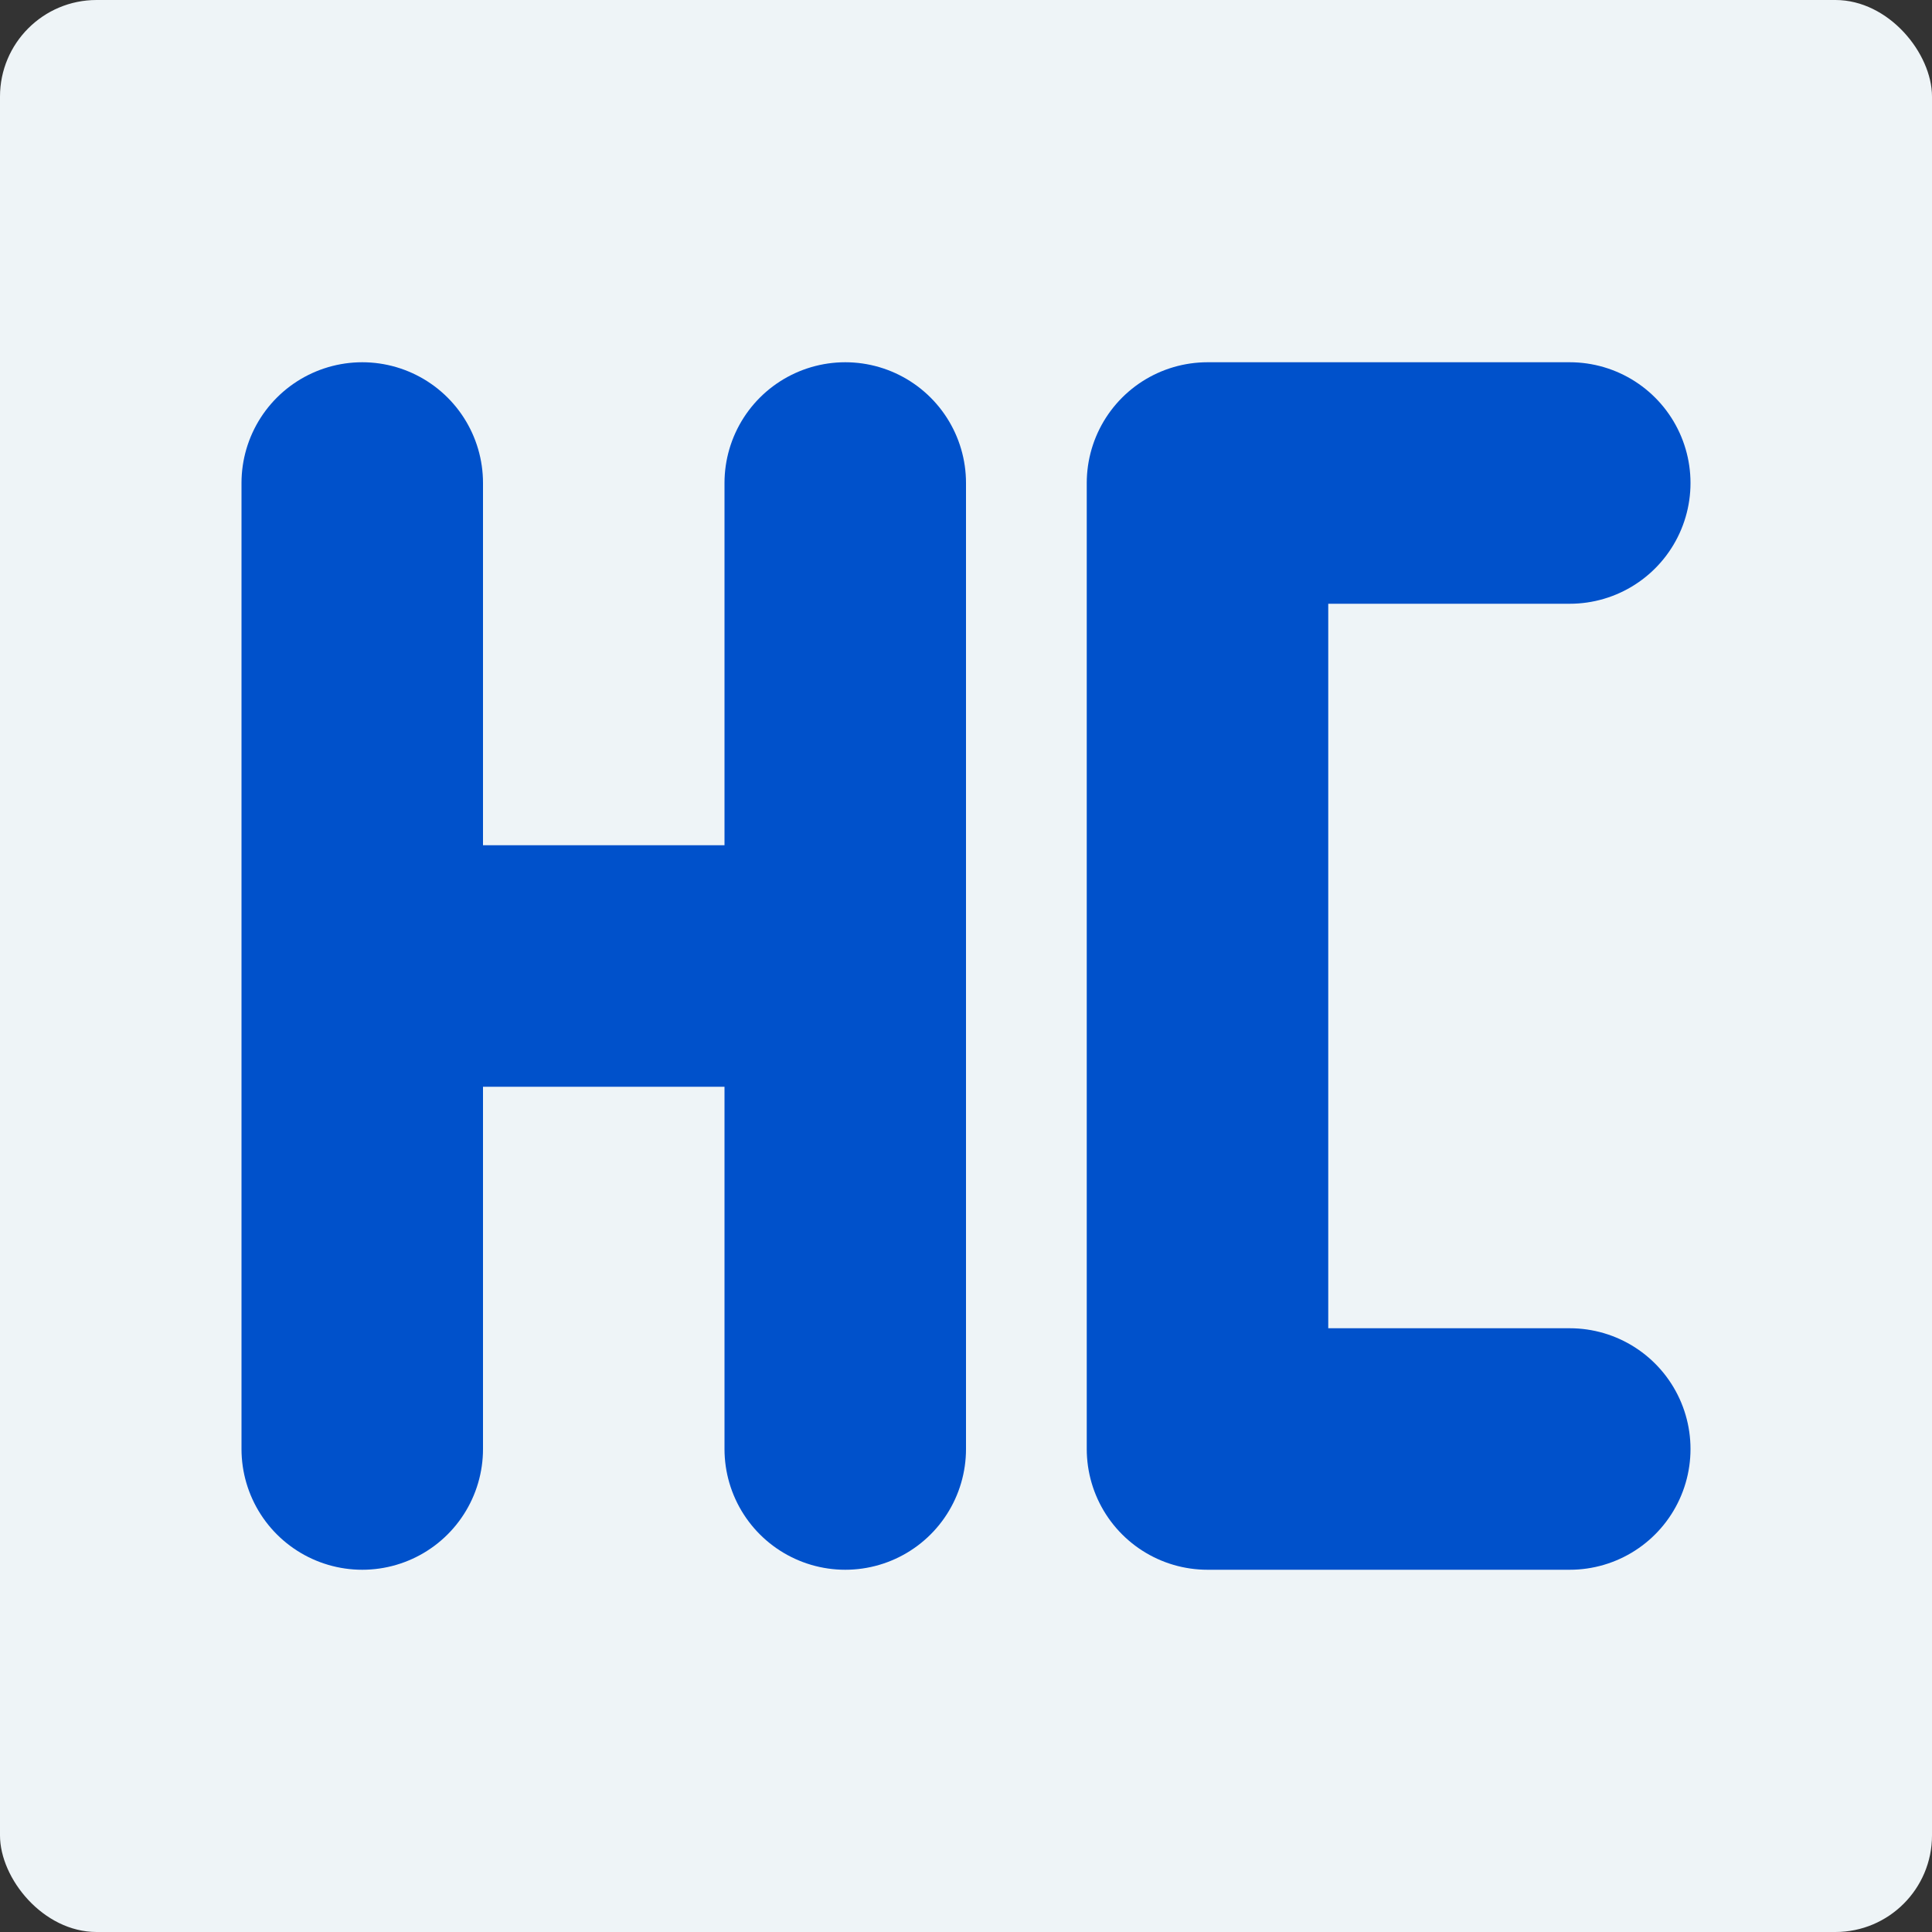
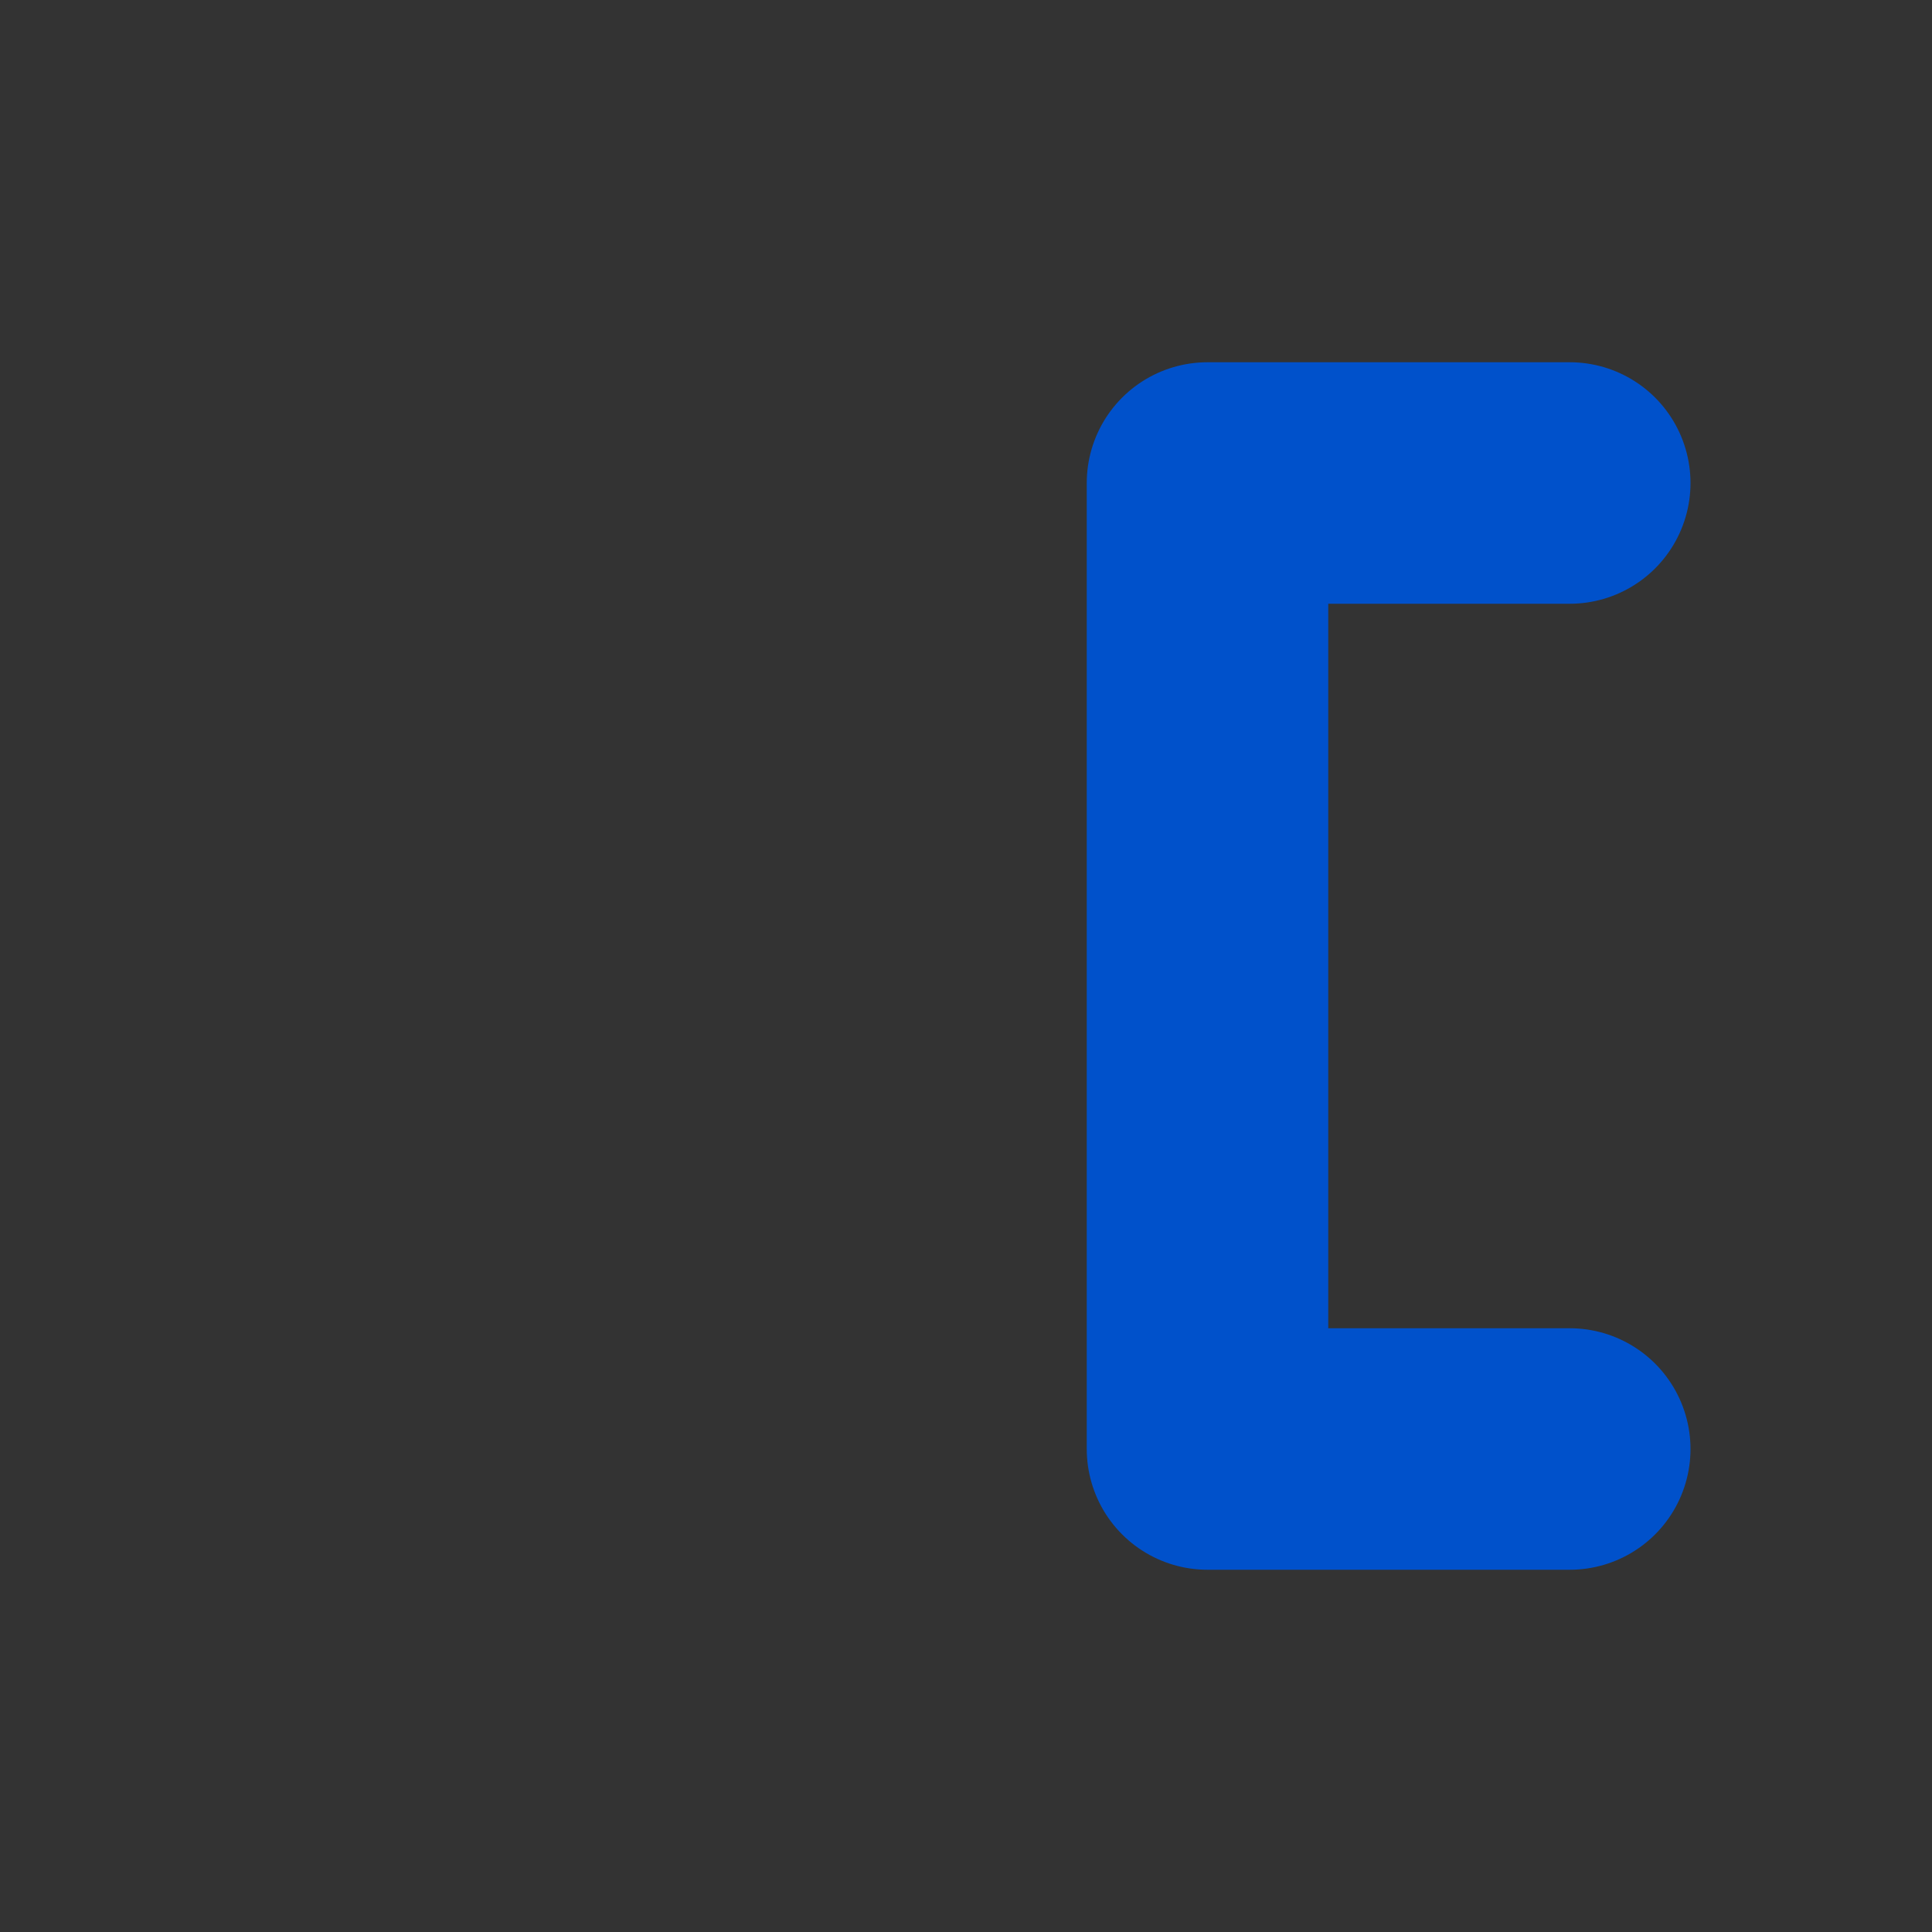
<svg xmlns="http://www.w3.org/2000/svg" width="16" height="16" version="1.1">
  <rect width="100%" height="100%" fill="#333333" stroke="none" />
-   <rect style="fill:#eef4f7" width="16" height="16" x="0" y="0" rx=".8" ry=".8" />
-   <path style="fill:none;stroke:#0051cb;stroke-width:2;stroke-linecap:round" d="M 3,8 H 7 M 7,12 V 4 M 3,12 V 4" />
  <path style="fill:none;stroke:#0051cb;stroke-width:2;stroke-linecap:round;stroke-linejoin:round" d="M 13,12 H 10 V 4 H 13" />
</svg>